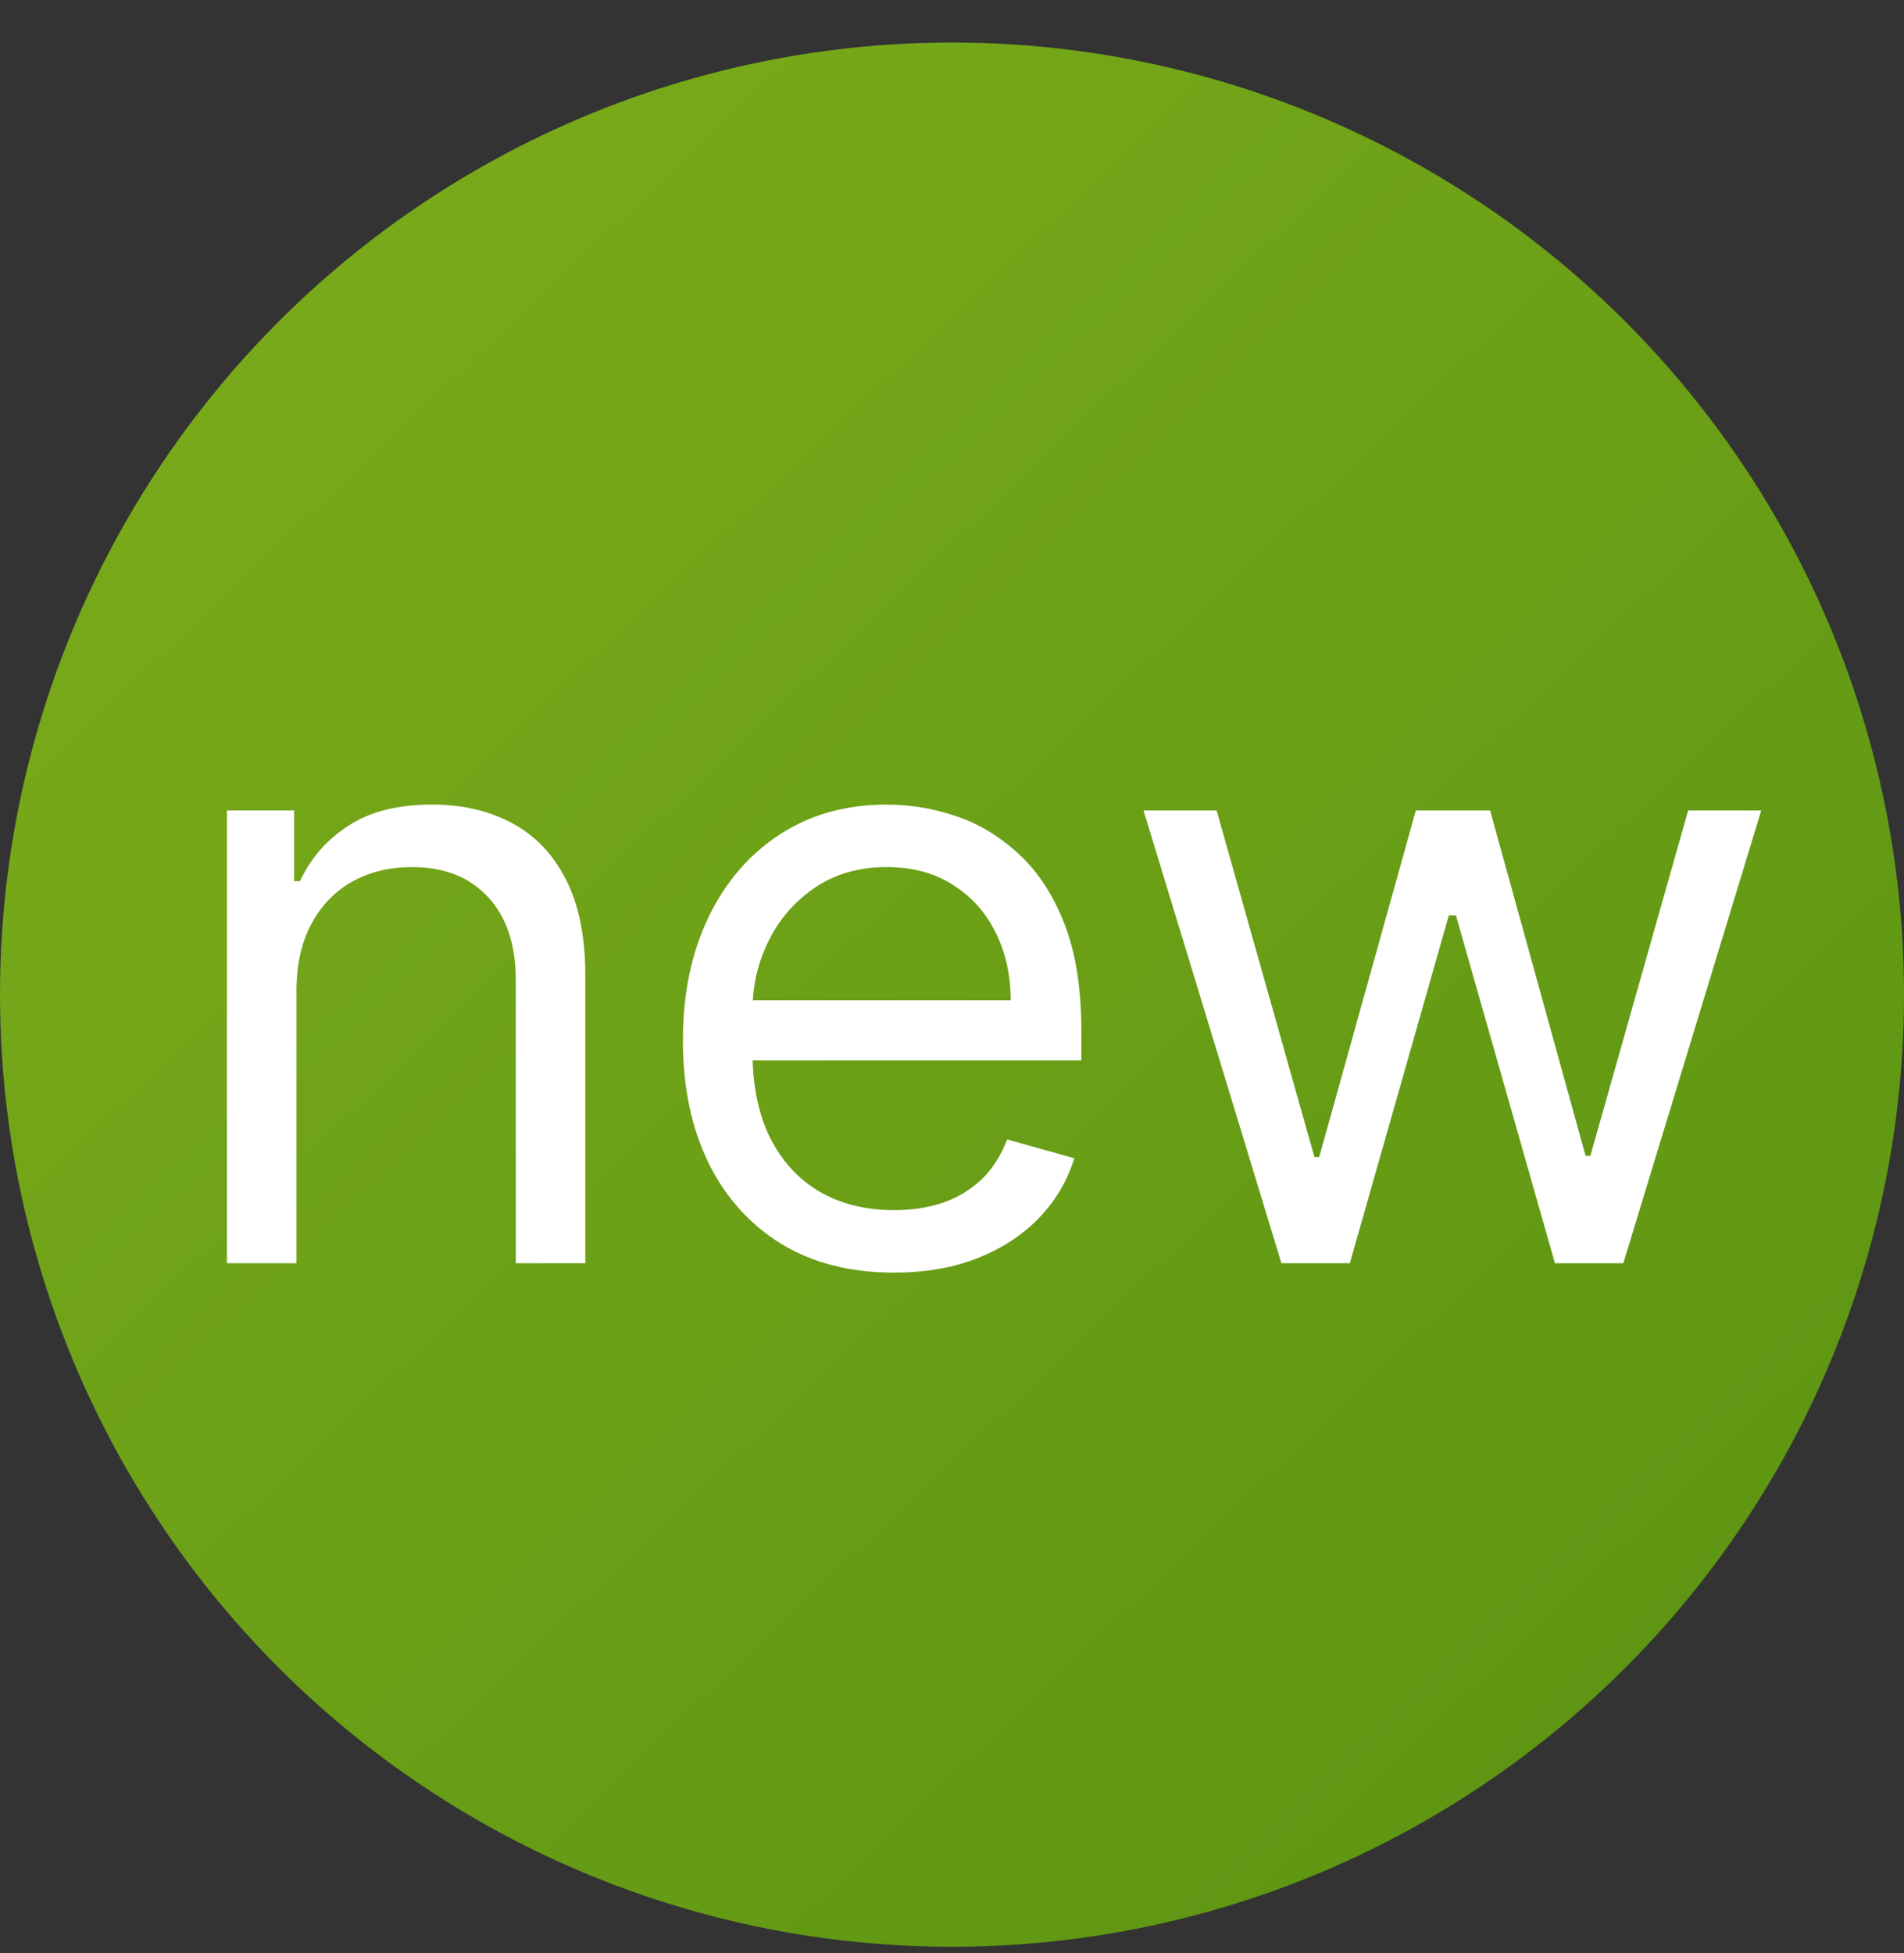
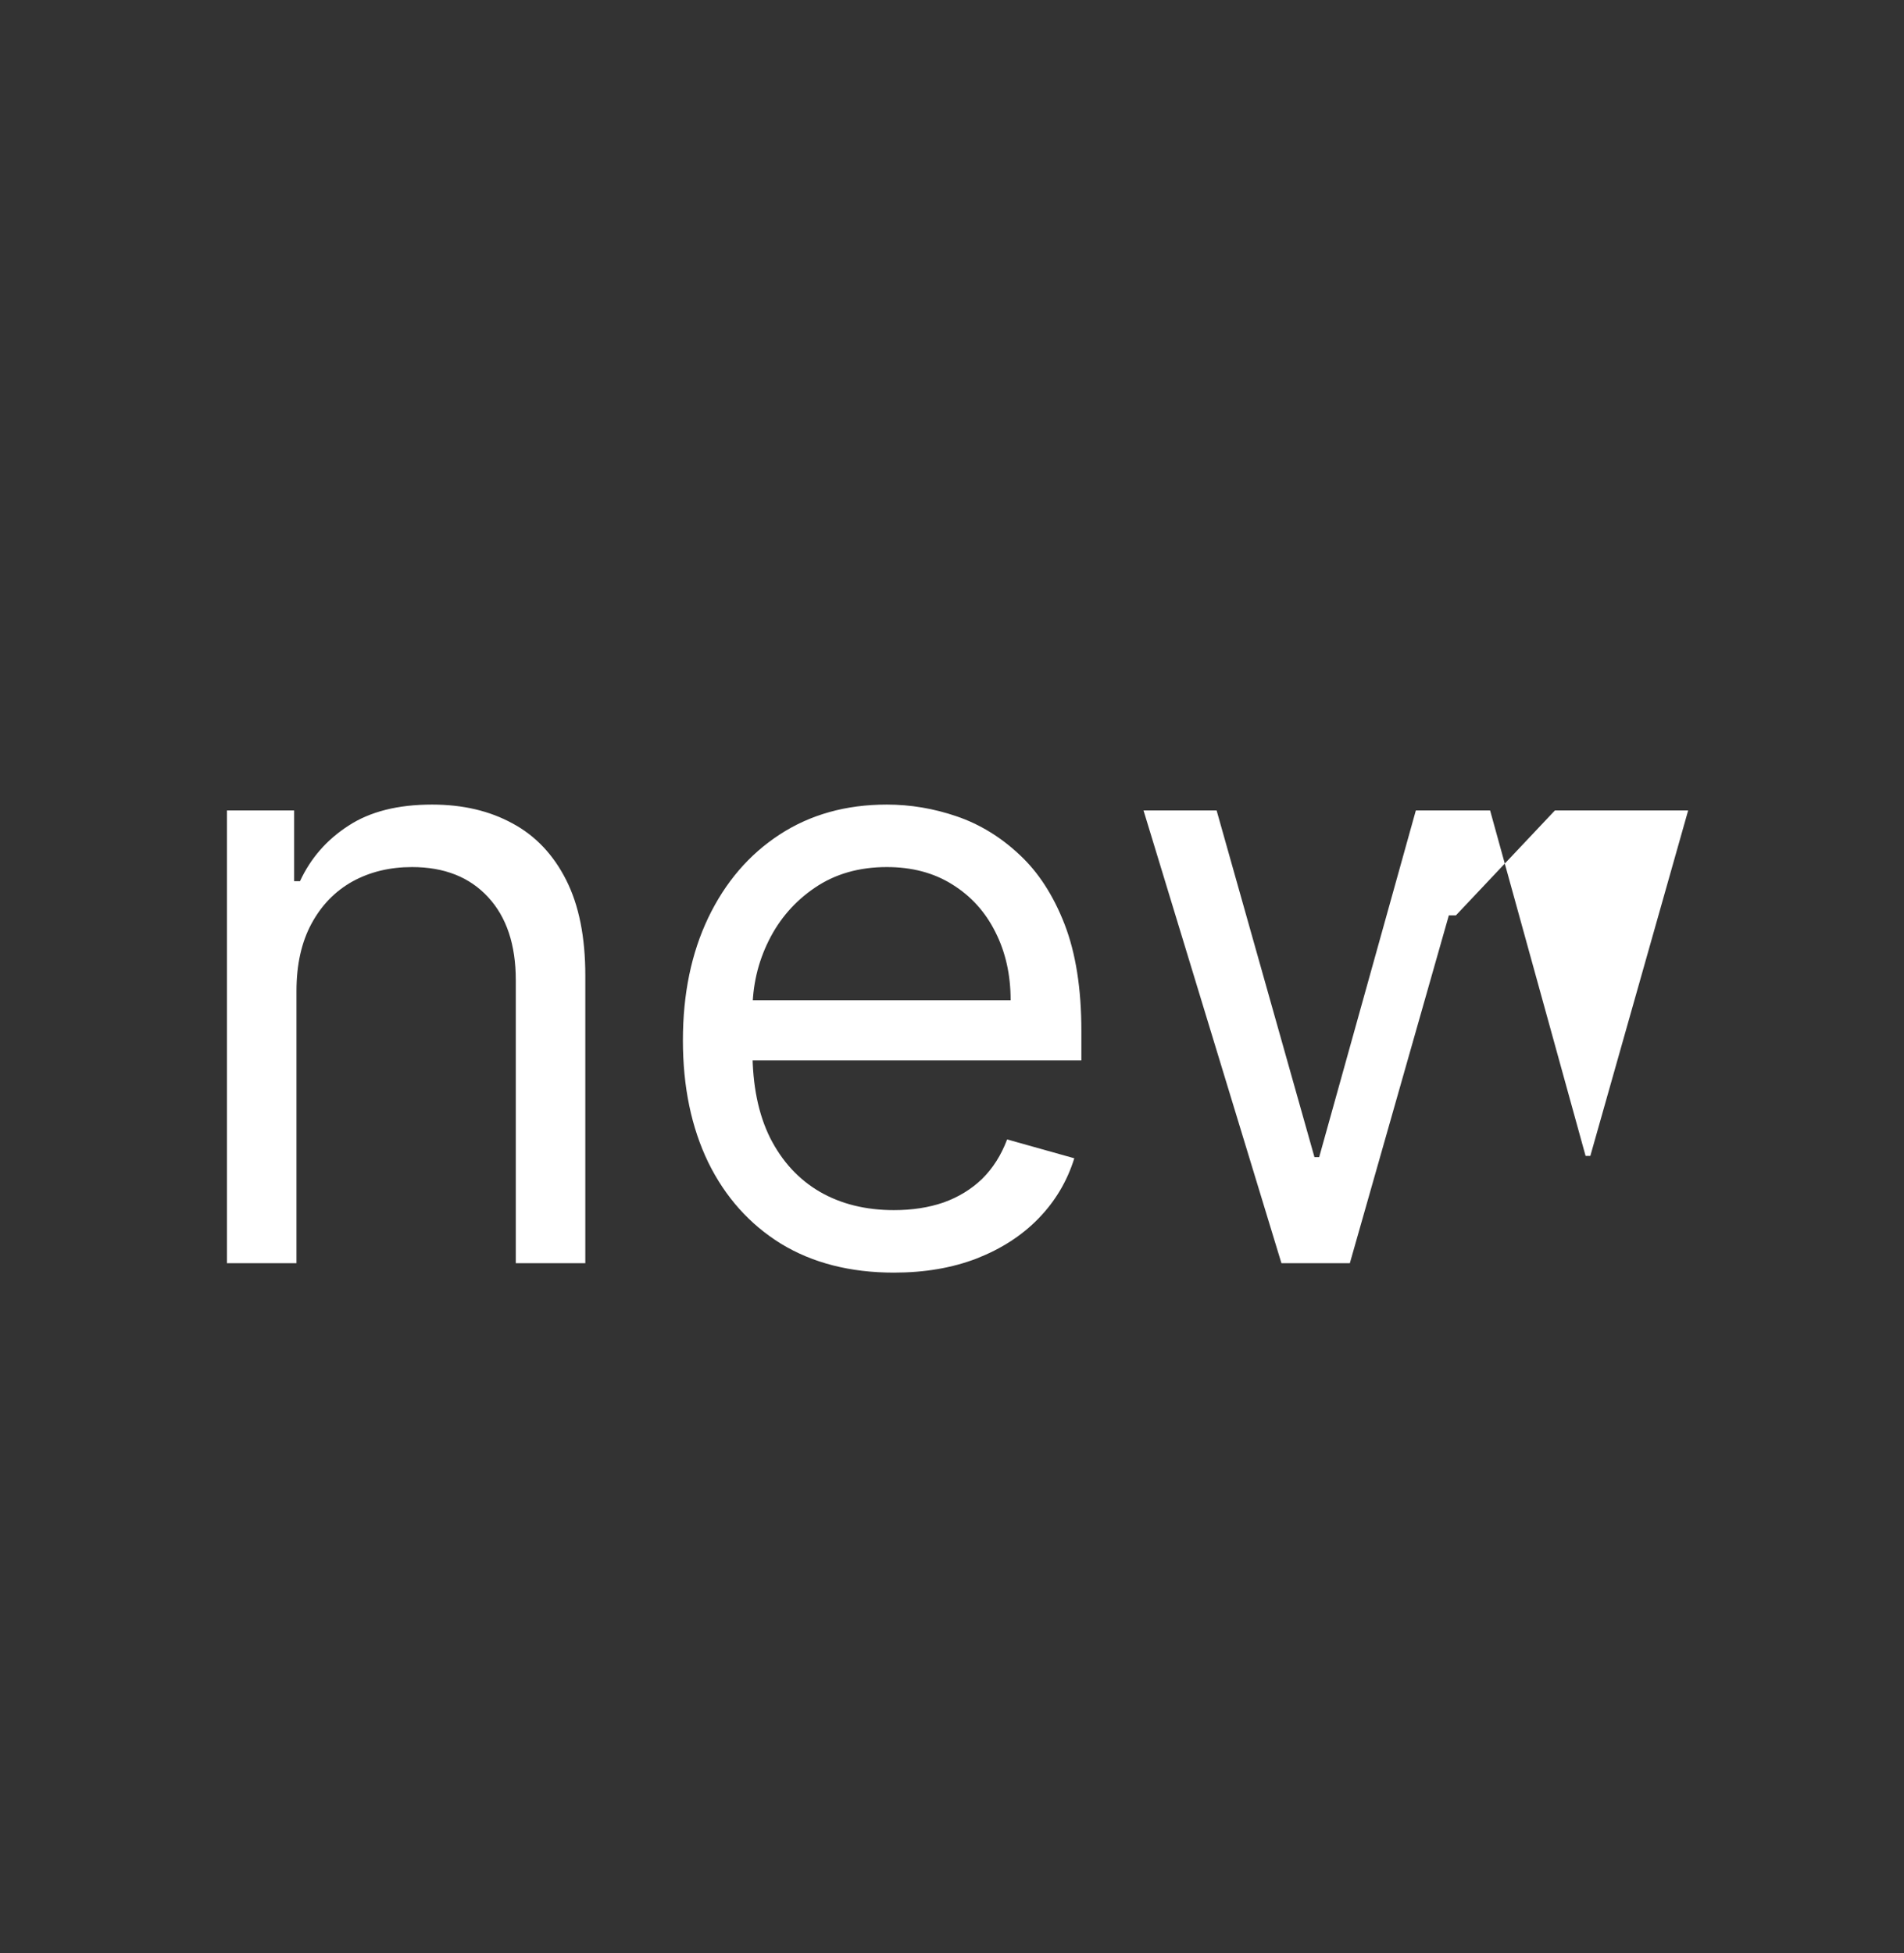
<svg xmlns="http://www.w3.org/2000/svg" width="39" height="40" viewBox="0 0 39 40" fill="none">
  <rect x="0" y="0" width="39" height="40" fill="#333333" stroke="none" />
-   <circle cx="19.5" cy="20.371" r="19.5" fill="url(#paint0_linear_371_10389)" />
-   <path d="M6.073 20.293V25.871H4.648V16.598H6.025V18.047H6.145C6.363 17.576 6.693 17.198 7.136 16.912C7.578 16.622 8.15 16.478 8.85 16.478C9.478 16.478 10.027 16.606 10.498 16.864C10.969 17.117 11.335 17.504 11.597 18.023C11.858 18.538 11.989 19.19 11.989 19.979V25.871H10.565V20.076C10.565 19.347 10.375 18.78 9.997 18.373C9.619 17.963 9.1 17.758 8.439 17.758C7.985 17.758 7.578 17.856 7.22 18.053C6.866 18.25 6.586 18.538 6.381 18.916C6.176 19.295 6.073 19.754 6.073 20.293ZM18.31 26.064C17.417 26.064 16.646 25.867 15.998 25.473C15.354 25.074 14.857 24.519 14.507 23.806C14.161 23.09 13.988 22.257 13.988 21.307C13.988 20.357 14.161 19.52 14.507 18.796C14.857 18.067 15.344 17.5 15.968 17.093C16.596 16.683 17.328 16.478 18.166 16.478C18.648 16.478 19.125 16.558 19.596 16.719C20.067 16.88 20.496 17.142 20.882 17.504C21.268 17.862 21.576 18.337 21.806 18.929C22.035 19.52 22.15 20.249 22.15 21.114V21.718H15.002V20.486H20.701C20.701 19.963 20.596 19.496 20.387 19.086C20.182 18.675 19.888 18.351 19.506 18.114C19.127 17.876 18.681 17.758 18.166 17.758C17.598 17.758 17.107 17.898 16.692 18.18C16.282 18.458 15.966 18.82 15.745 19.267C15.523 19.713 15.413 20.192 15.413 20.703V21.524C15.413 22.225 15.533 22.818 15.775 23.305C16.02 23.788 16.36 24.157 16.795 24.41C17.23 24.66 17.735 24.784 18.31 24.784C18.685 24.784 19.023 24.732 19.325 24.628C19.631 24.519 19.894 24.358 20.116 24.145C20.337 23.927 20.508 23.658 20.629 23.336L22.005 23.722C21.86 24.189 21.617 24.599 21.274 24.953C20.933 25.304 20.51 25.577 20.007 25.774C19.504 25.968 18.938 26.064 18.31 26.064ZM26.248 25.871L23.423 16.598H24.92L26.924 23.698H27.021L29.001 16.598H30.522L32.478 23.674H32.575L34.579 16.598H36.076L33.251 25.871H31.85L29.822 18.747H29.677L27.649 25.871H26.248Z" fill="white" />
+   <path d="M6.073 20.293V25.871H4.648V16.598H6.025V18.047H6.145C6.363 17.576 6.693 17.198 7.136 16.912C7.578 16.622 8.15 16.478 8.85 16.478C9.478 16.478 10.027 16.606 10.498 16.864C10.969 17.117 11.335 17.504 11.597 18.023C11.858 18.538 11.989 19.19 11.989 19.979V25.871H10.565V20.076C10.565 19.347 10.375 18.78 9.997 18.373C9.619 17.963 9.1 17.758 8.439 17.758C7.985 17.758 7.578 17.856 7.22 18.053C6.866 18.25 6.586 18.538 6.381 18.916C6.176 19.295 6.073 19.754 6.073 20.293ZM18.31 26.064C17.417 26.064 16.646 25.867 15.998 25.473C15.354 25.074 14.857 24.519 14.507 23.806C14.161 23.09 13.988 22.257 13.988 21.307C13.988 20.357 14.161 19.52 14.507 18.796C14.857 18.067 15.344 17.5 15.968 17.093C16.596 16.683 17.328 16.478 18.166 16.478C18.648 16.478 19.125 16.558 19.596 16.719C20.067 16.88 20.496 17.142 20.882 17.504C21.268 17.862 21.576 18.337 21.806 18.929C22.035 19.52 22.15 20.249 22.15 21.114V21.718H15.002V20.486H20.701C20.701 19.963 20.596 19.496 20.387 19.086C20.182 18.675 19.888 18.351 19.506 18.114C19.127 17.876 18.681 17.758 18.166 17.758C17.598 17.758 17.107 17.898 16.692 18.18C16.282 18.458 15.966 18.82 15.745 19.267C15.523 19.713 15.413 20.192 15.413 20.703V21.524C15.413 22.225 15.533 22.818 15.775 23.305C16.02 23.788 16.36 24.157 16.795 24.41C17.23 24.66 17.735 24.784 18.31 24.784C18.685 24.784 19.023 24.732 19.325 24.628C19.631 24.519 19.894 24.358 20.116 24.145C20.337 23.927 20.508 23.658 20.629 23.336L22.005 23.722C21.86 24.189 21.617 24.599 21.274 24.953C20.933 25.304 20.51 25.577 20.007 25.774C19.504 25.968 18.938 26.064 18.31 26.064ZM26.248 25.871L23.423 16.598H24.92L26.924 23.698H27.021L29.001 16.598H30.522L32.478 23.674H32.575L34.579 16.598H36.076H31.85L29.822 18.747H29.677L27.649 25.871H26.248Z" fill="white" />
  <defs>
    <linearGradient id="paint0_linear_371_10389" x1="0" y1="0.871" x2="45" y2="48.371" gradientUnits="userSpaceOnUse">
      <stop stop-color="#7DAD1B" />
      <stop offset="0.82" stop-color="#5A9312" />
    </linearGradient>
  </defs>
</svg>